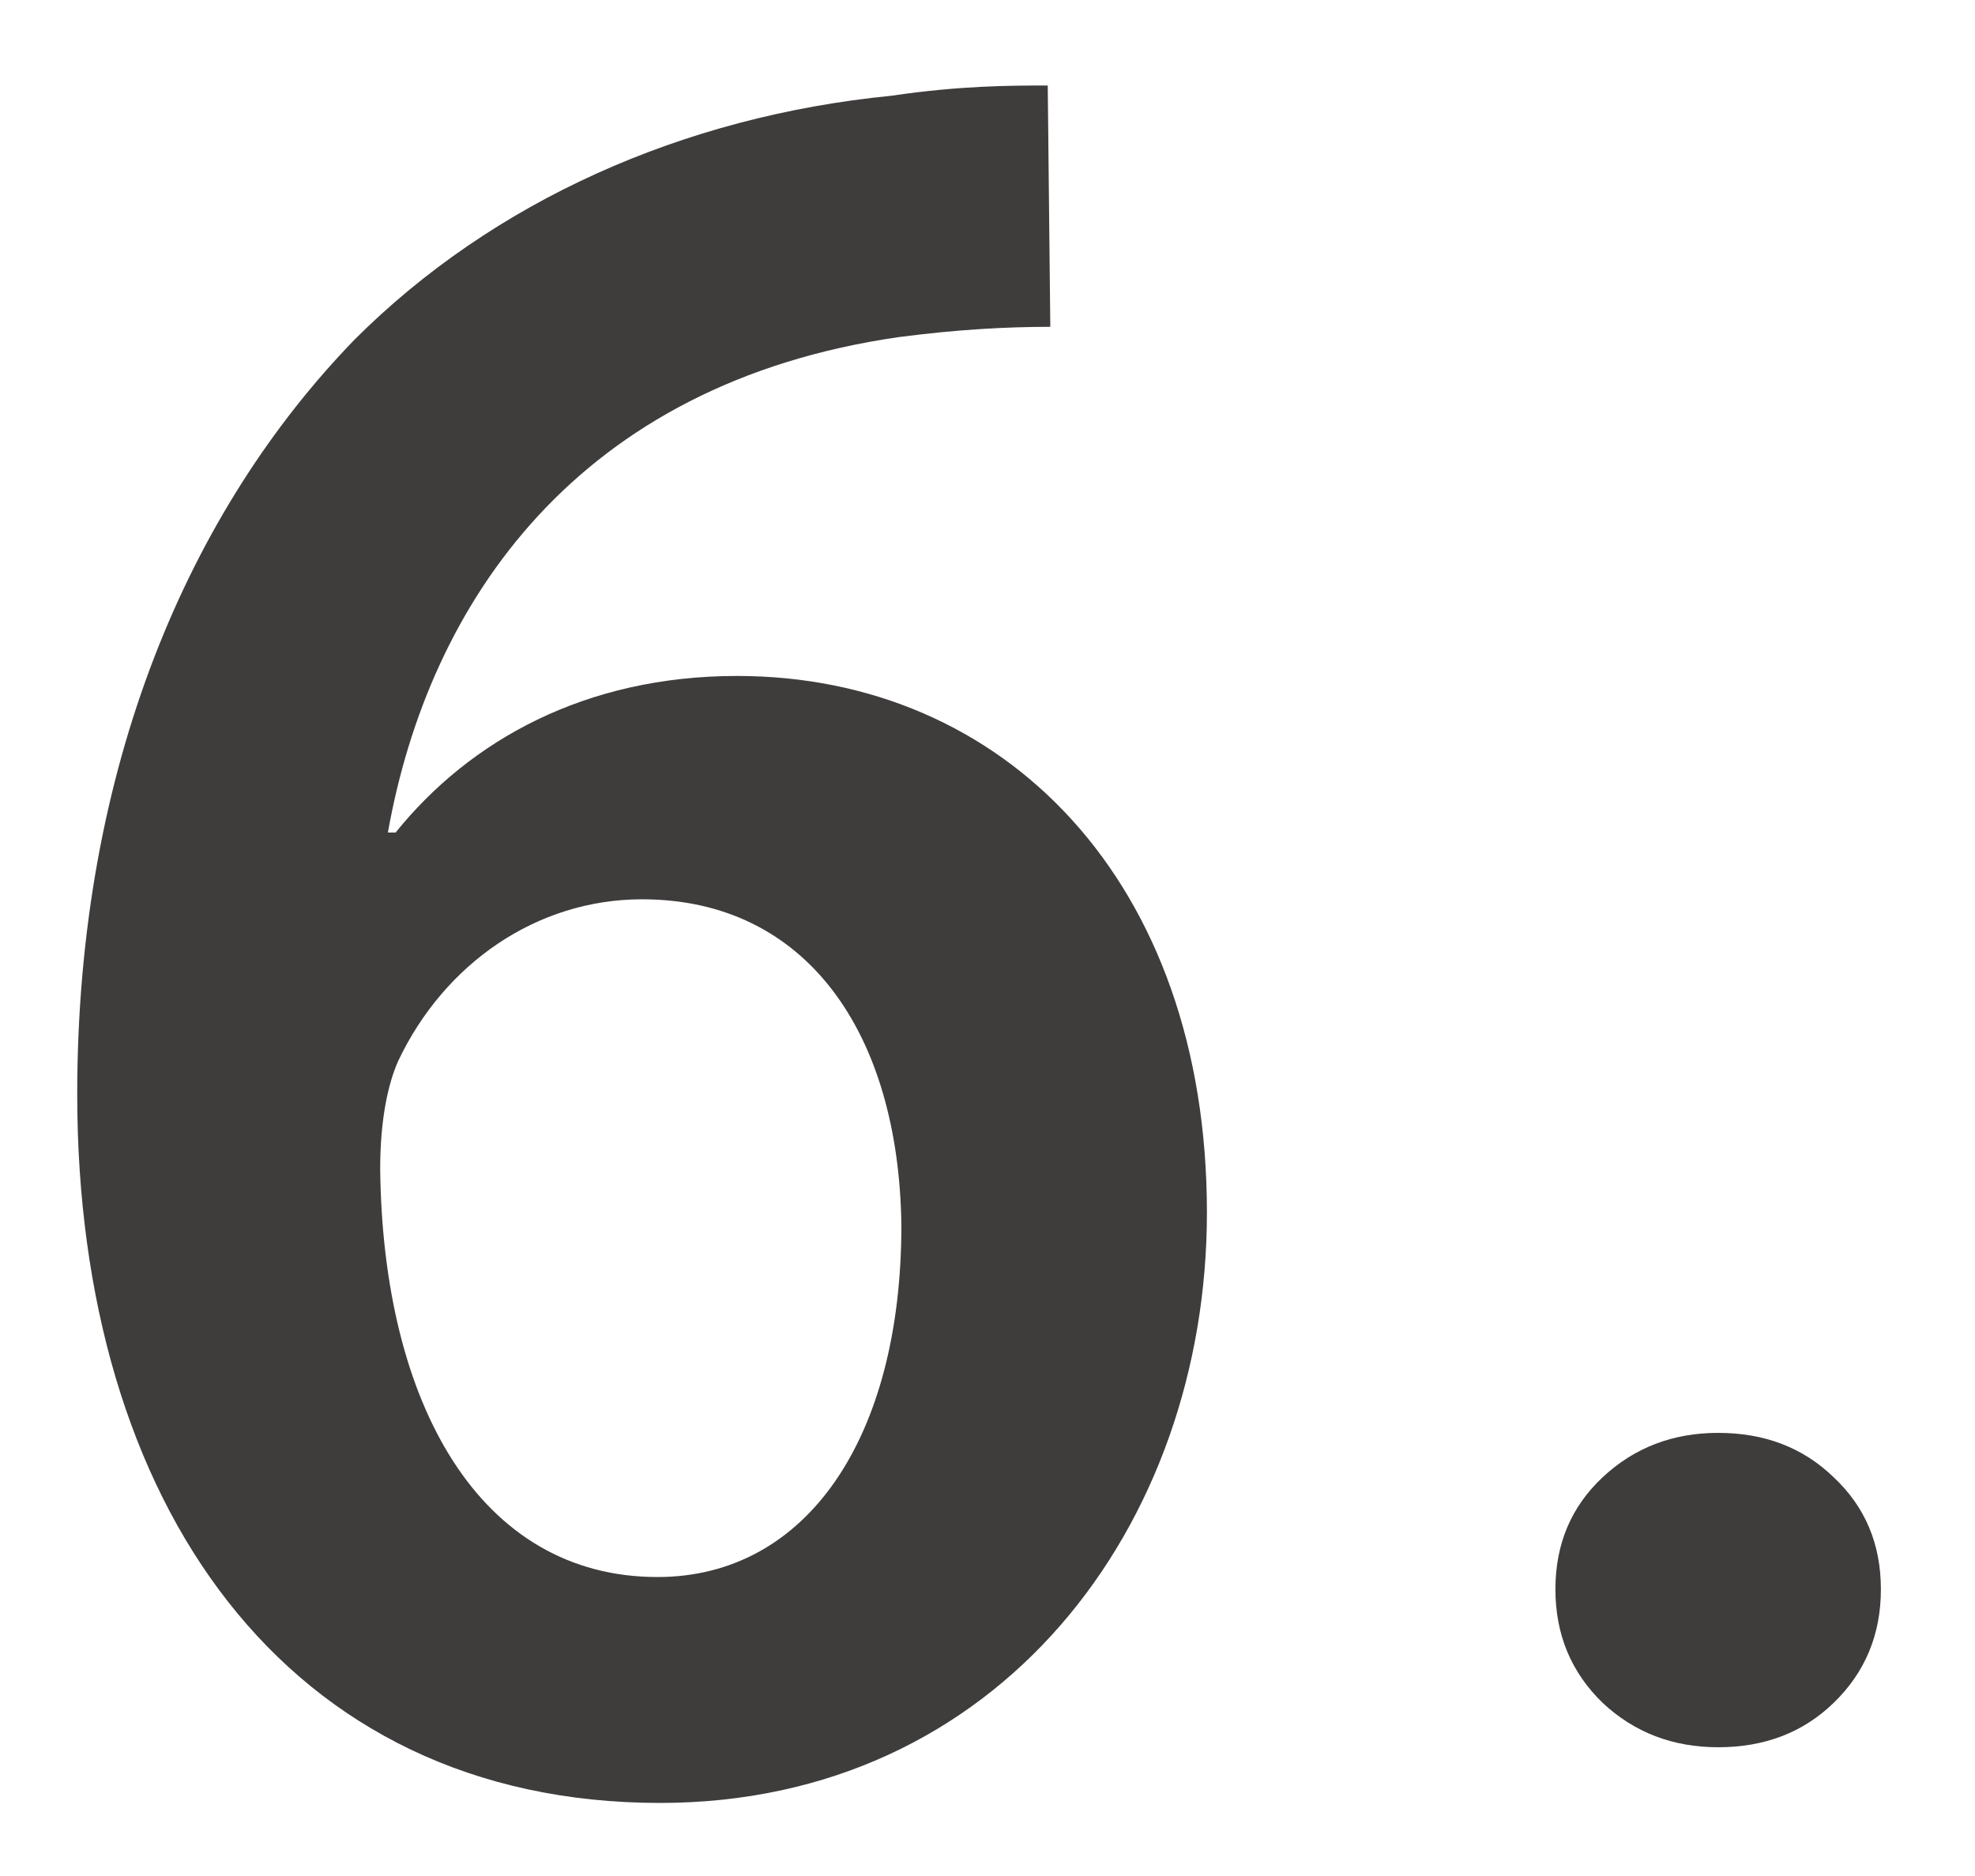
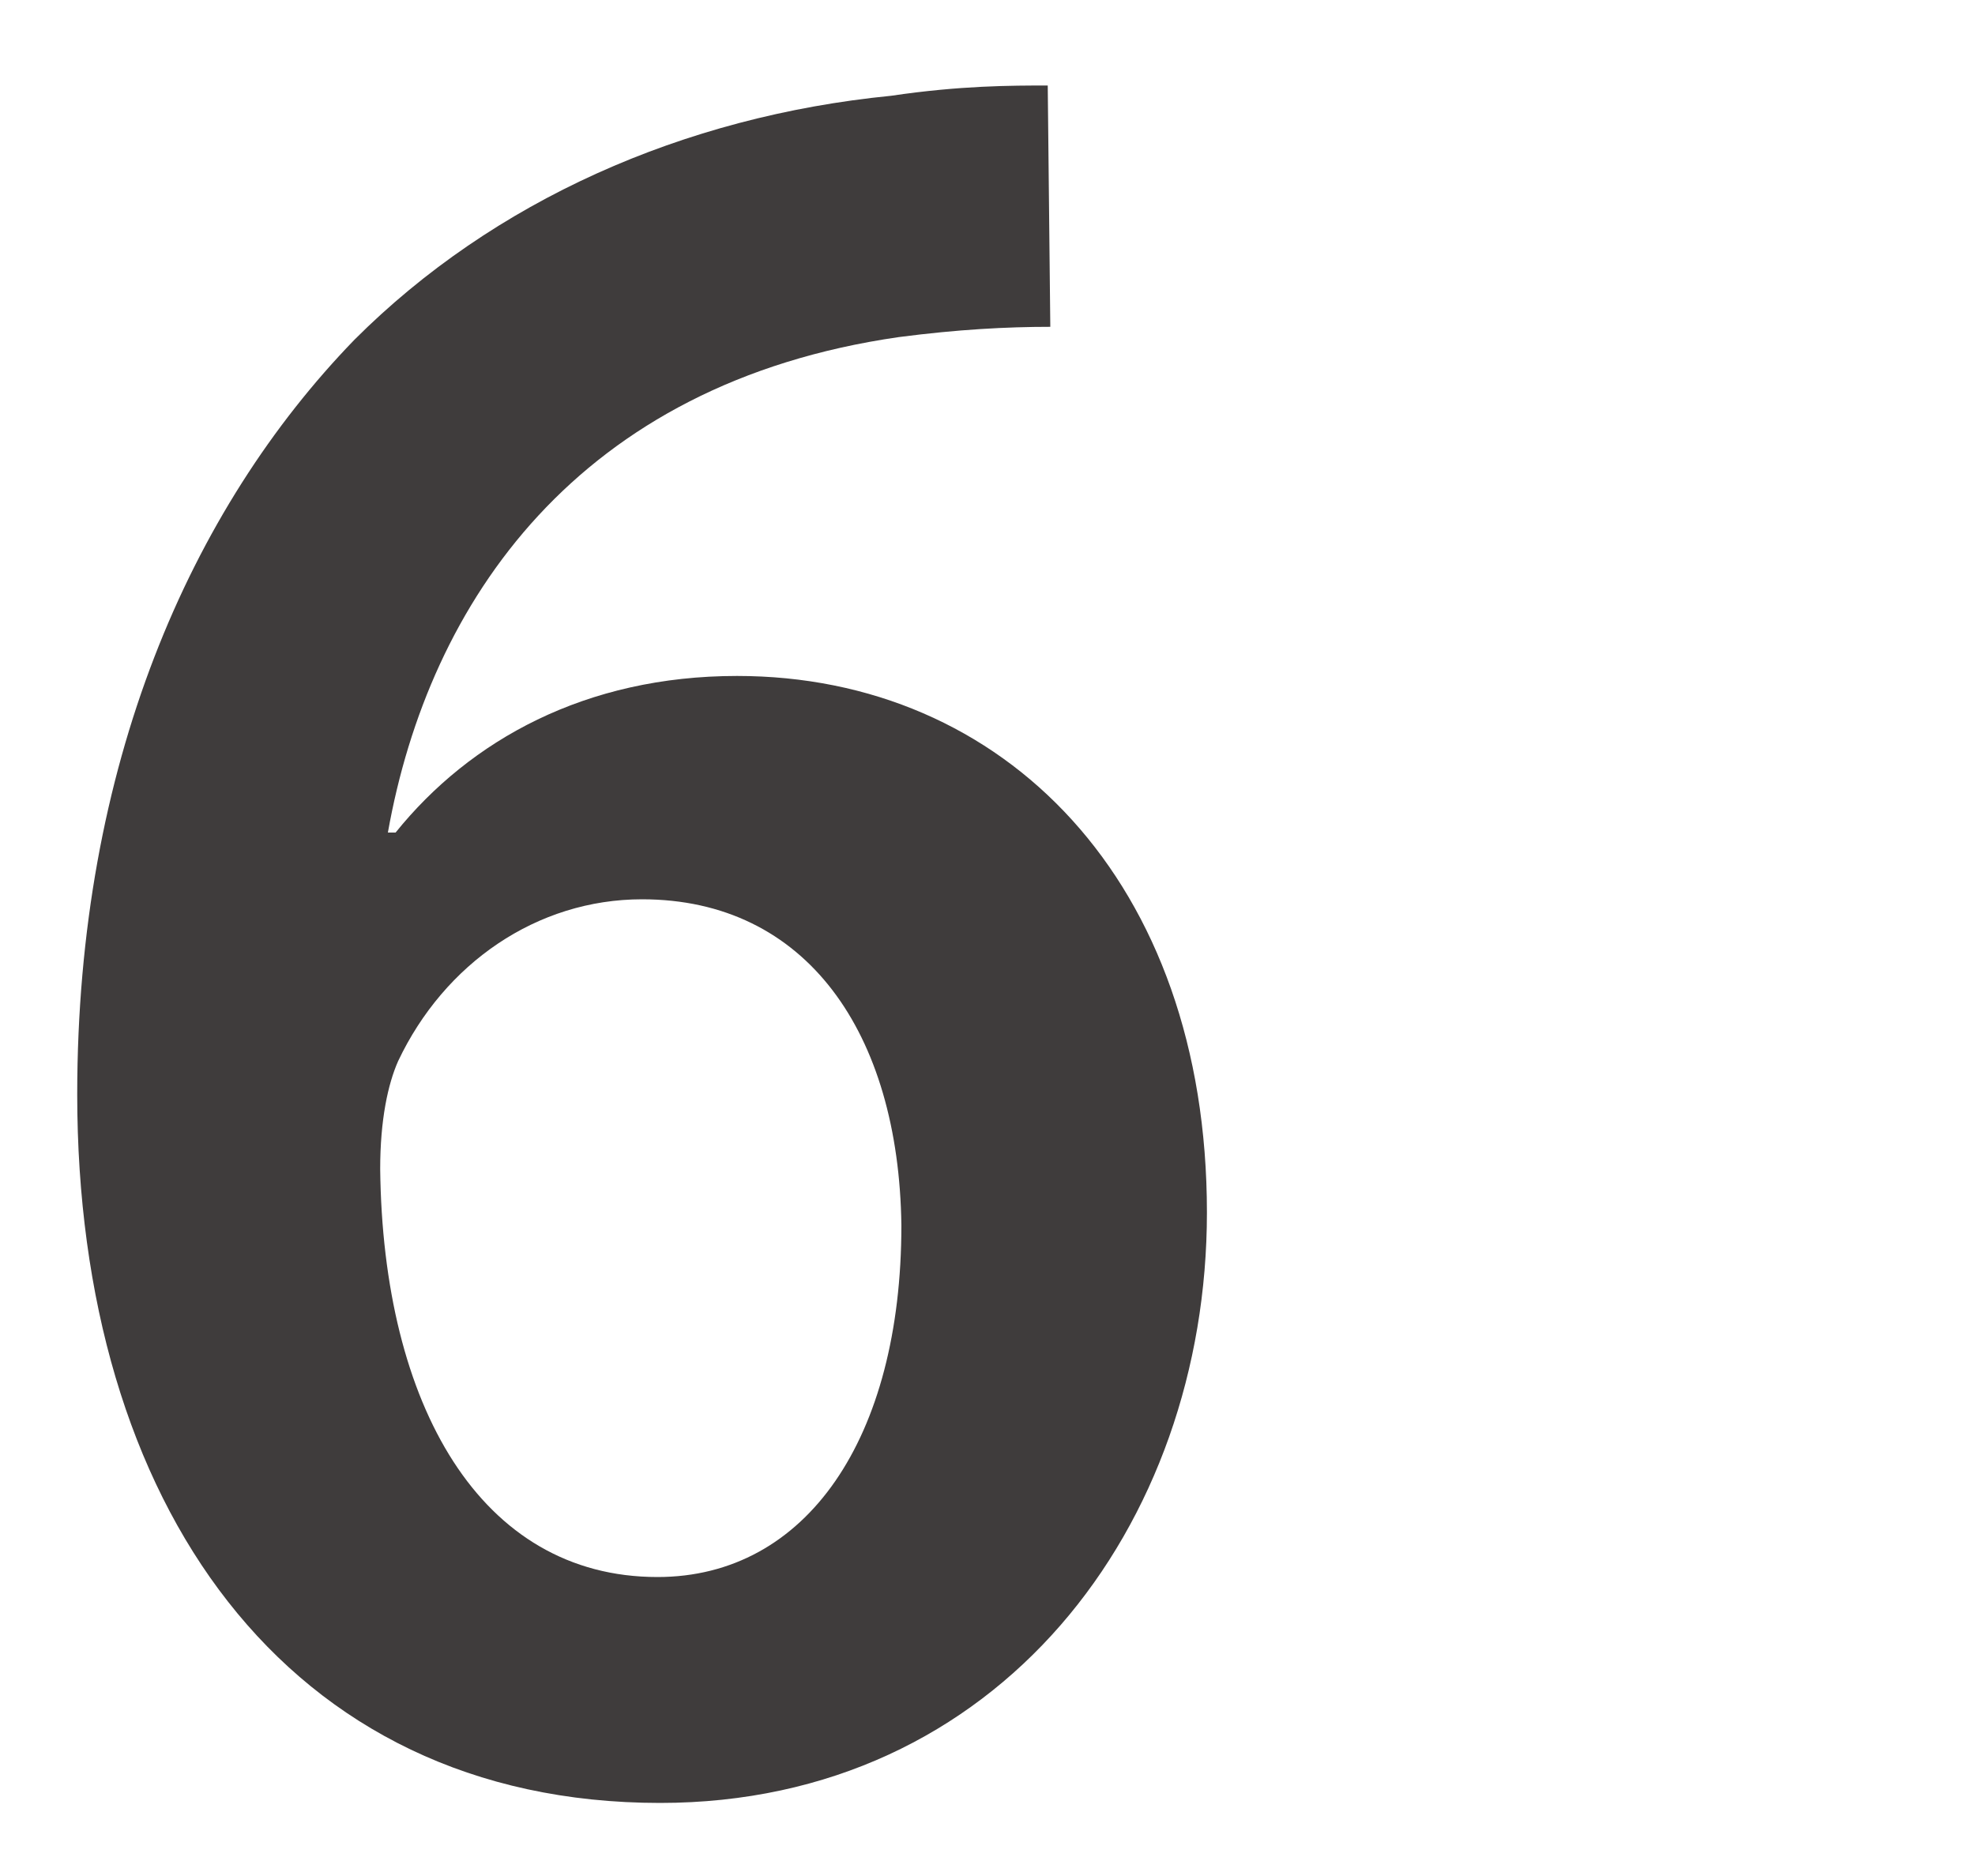
<svg xmlns="http://www.w3.org/2000/svg" width="20" height="19" viewBox="0 0 20 19" fill="none">
-   <path d="M17.399 17.696C16.941 17.696 16.551 17.547 16.231 17.248C15.911 16.939 15.751 16.555 15.751 16.096C15.751 15.637 15.911 15.259 16.231 14.96C16.551 14.661 16.941 14.512 17.399 14.512C17.869 14.512 18.258 14.661 18.567 14.96C18.887 15.259 19.047 15.637 19.047 16.096C19.047 16.555 18.887 16.939 18.567 17.248C18.258 17.547 17.869 17.696 17.399 17.696Z" fill="#3F3C3C" />
  <path d="M10.61 0.866L10.636 3.31C10.194 3.31 9.7 3.336 9.102 3.414C5.852 3.882 4.344 6.092 3.928 8.432H4.006C4.76 7.496 5.93 6.846 7.464 6.846C10.168 6.846 12.222 8.926 12.222 12.28C12.222 15.452 10.116 18.26 6.684 18.26C2.888 18.26 0.782 15.218 0.782 11.084C0.782 7.756 1.926 5.156 3.59 3.44C4.994 2.036 6.918 1.178 9.024 0.97C9.726 0.866 10.246 0.866 10.61 0.866ZM6.658 15.972C8.166 15.972 9.128 14.568 9.128 12.41C9.102 10.46 8.166 9.108 6.502 9.108C5.436 9.108 4.5 9.758 4.032 10.746C3.928 10.98 3.85 11.344 3.85 11.838C3.876 14.23 4.864 15.972 6.658 15.972Z" fill="#3F3C3C" />
</svg>